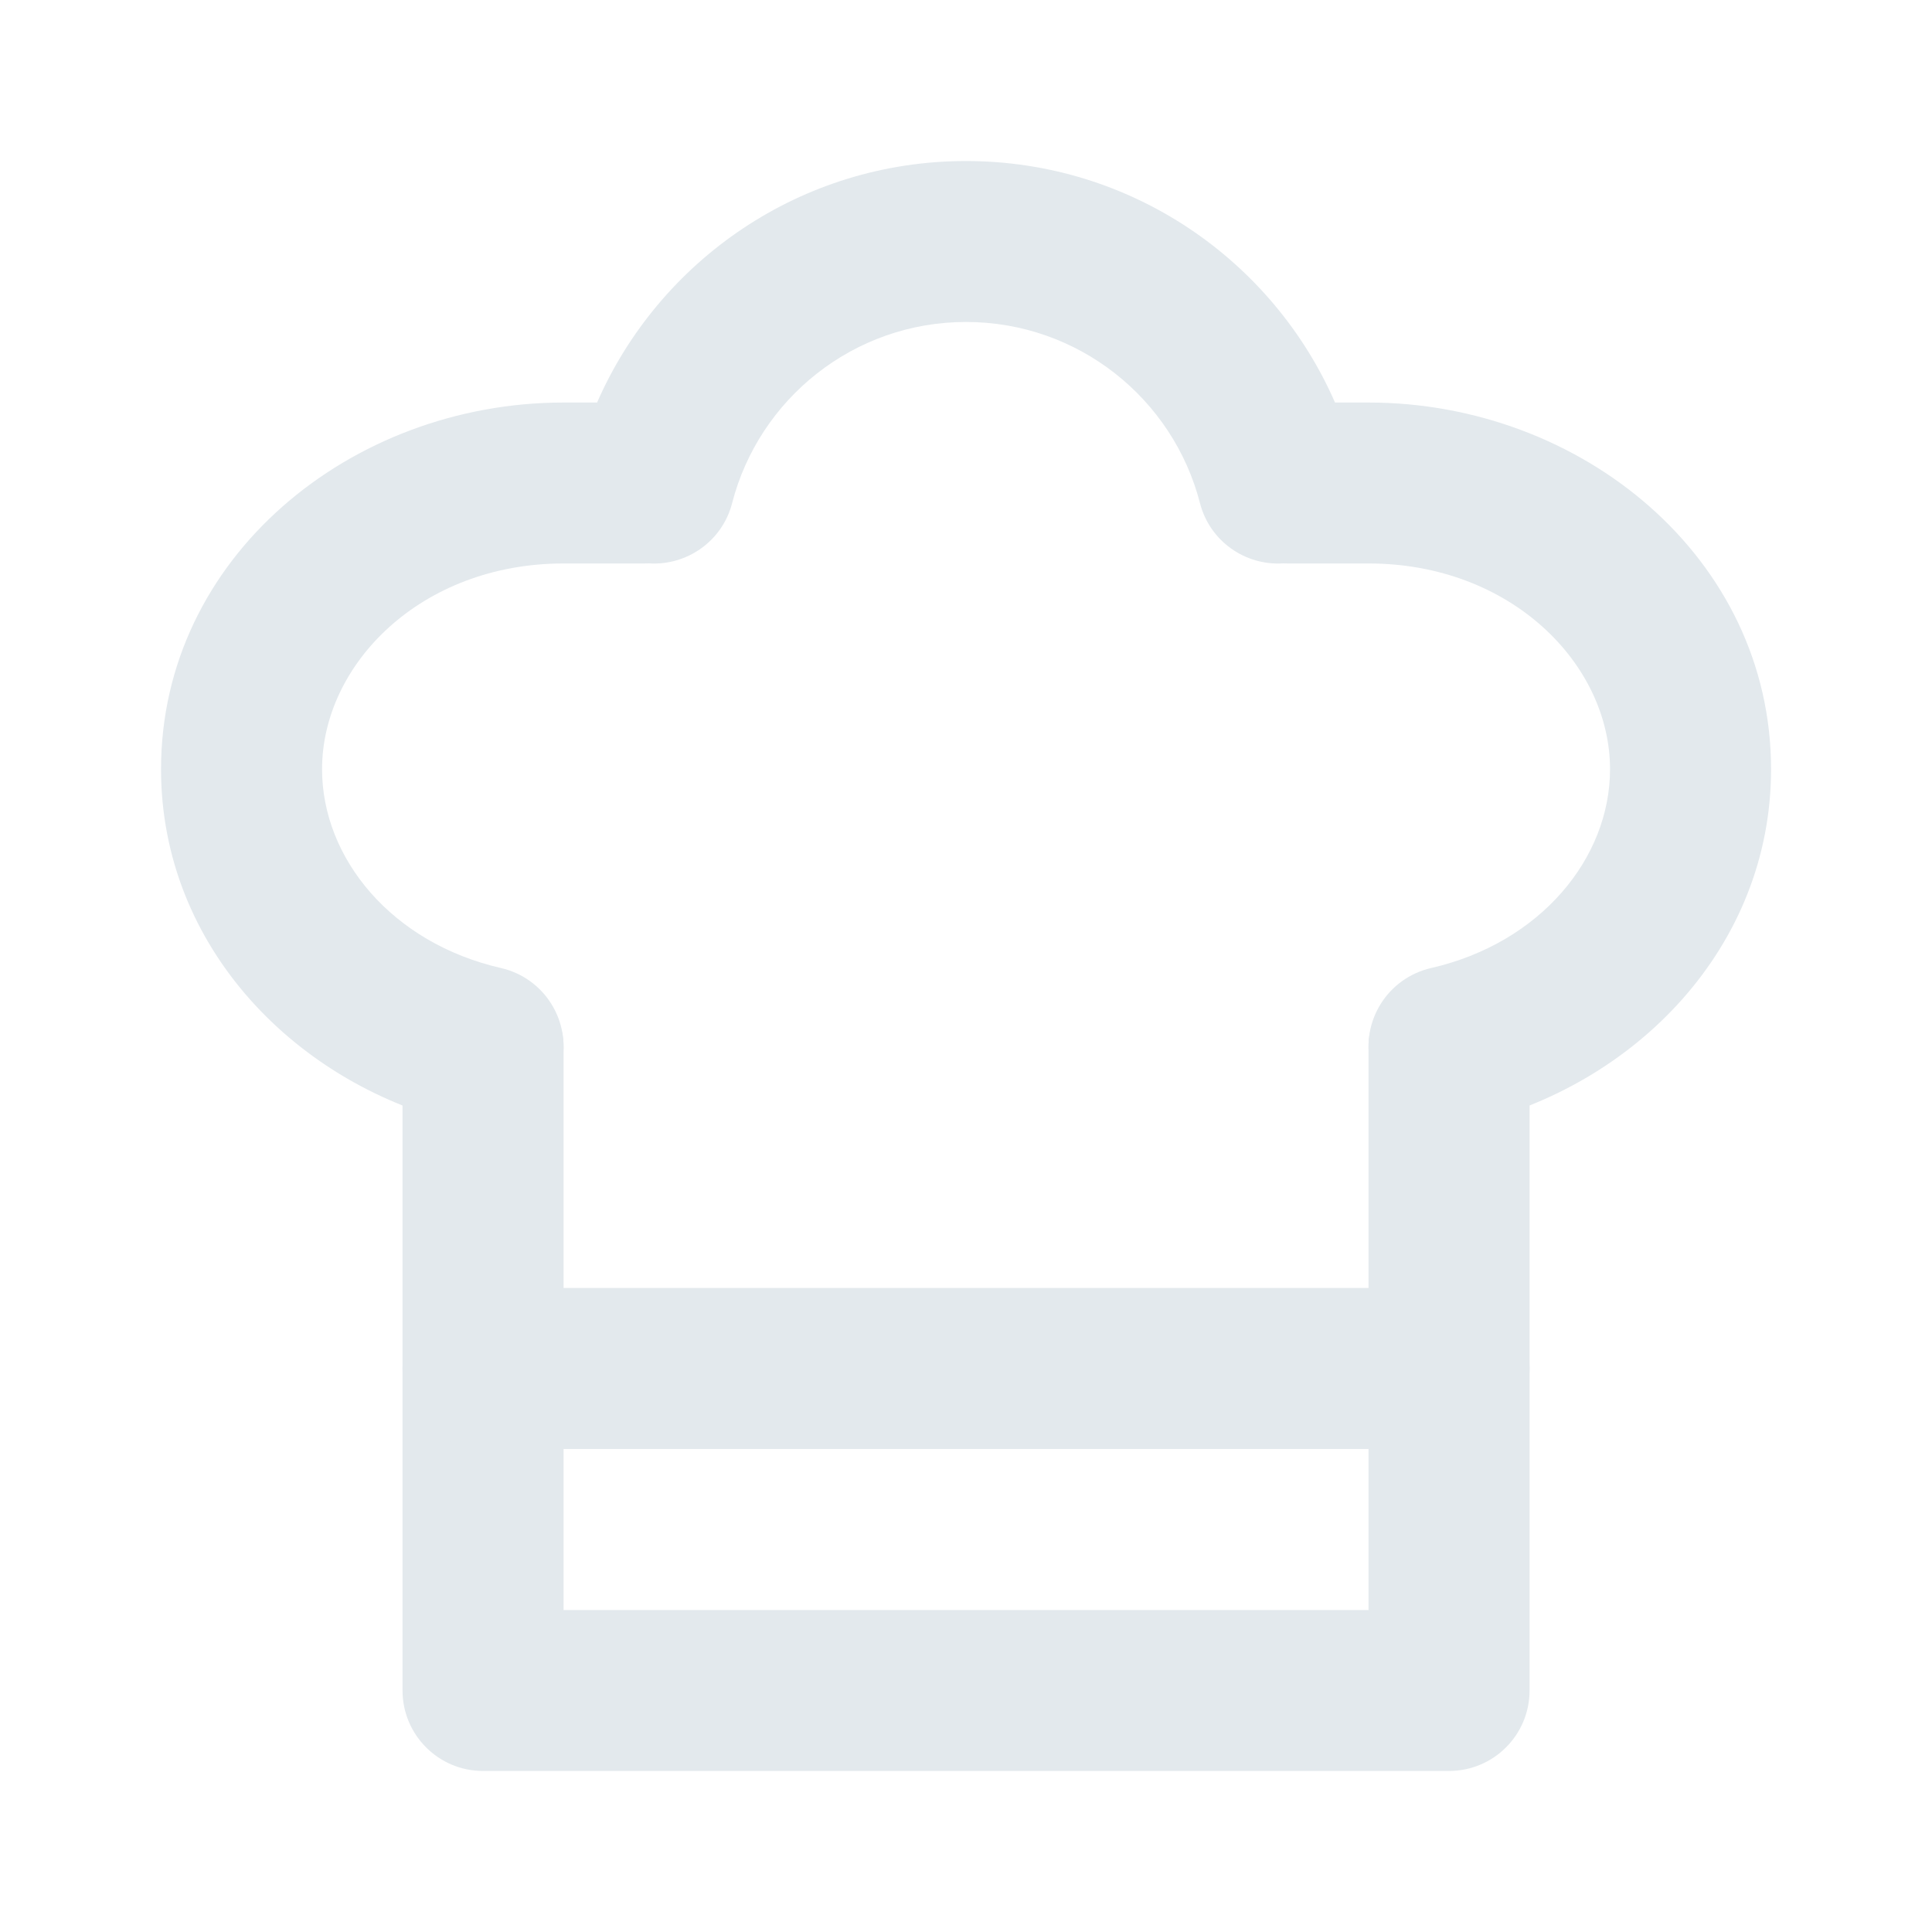
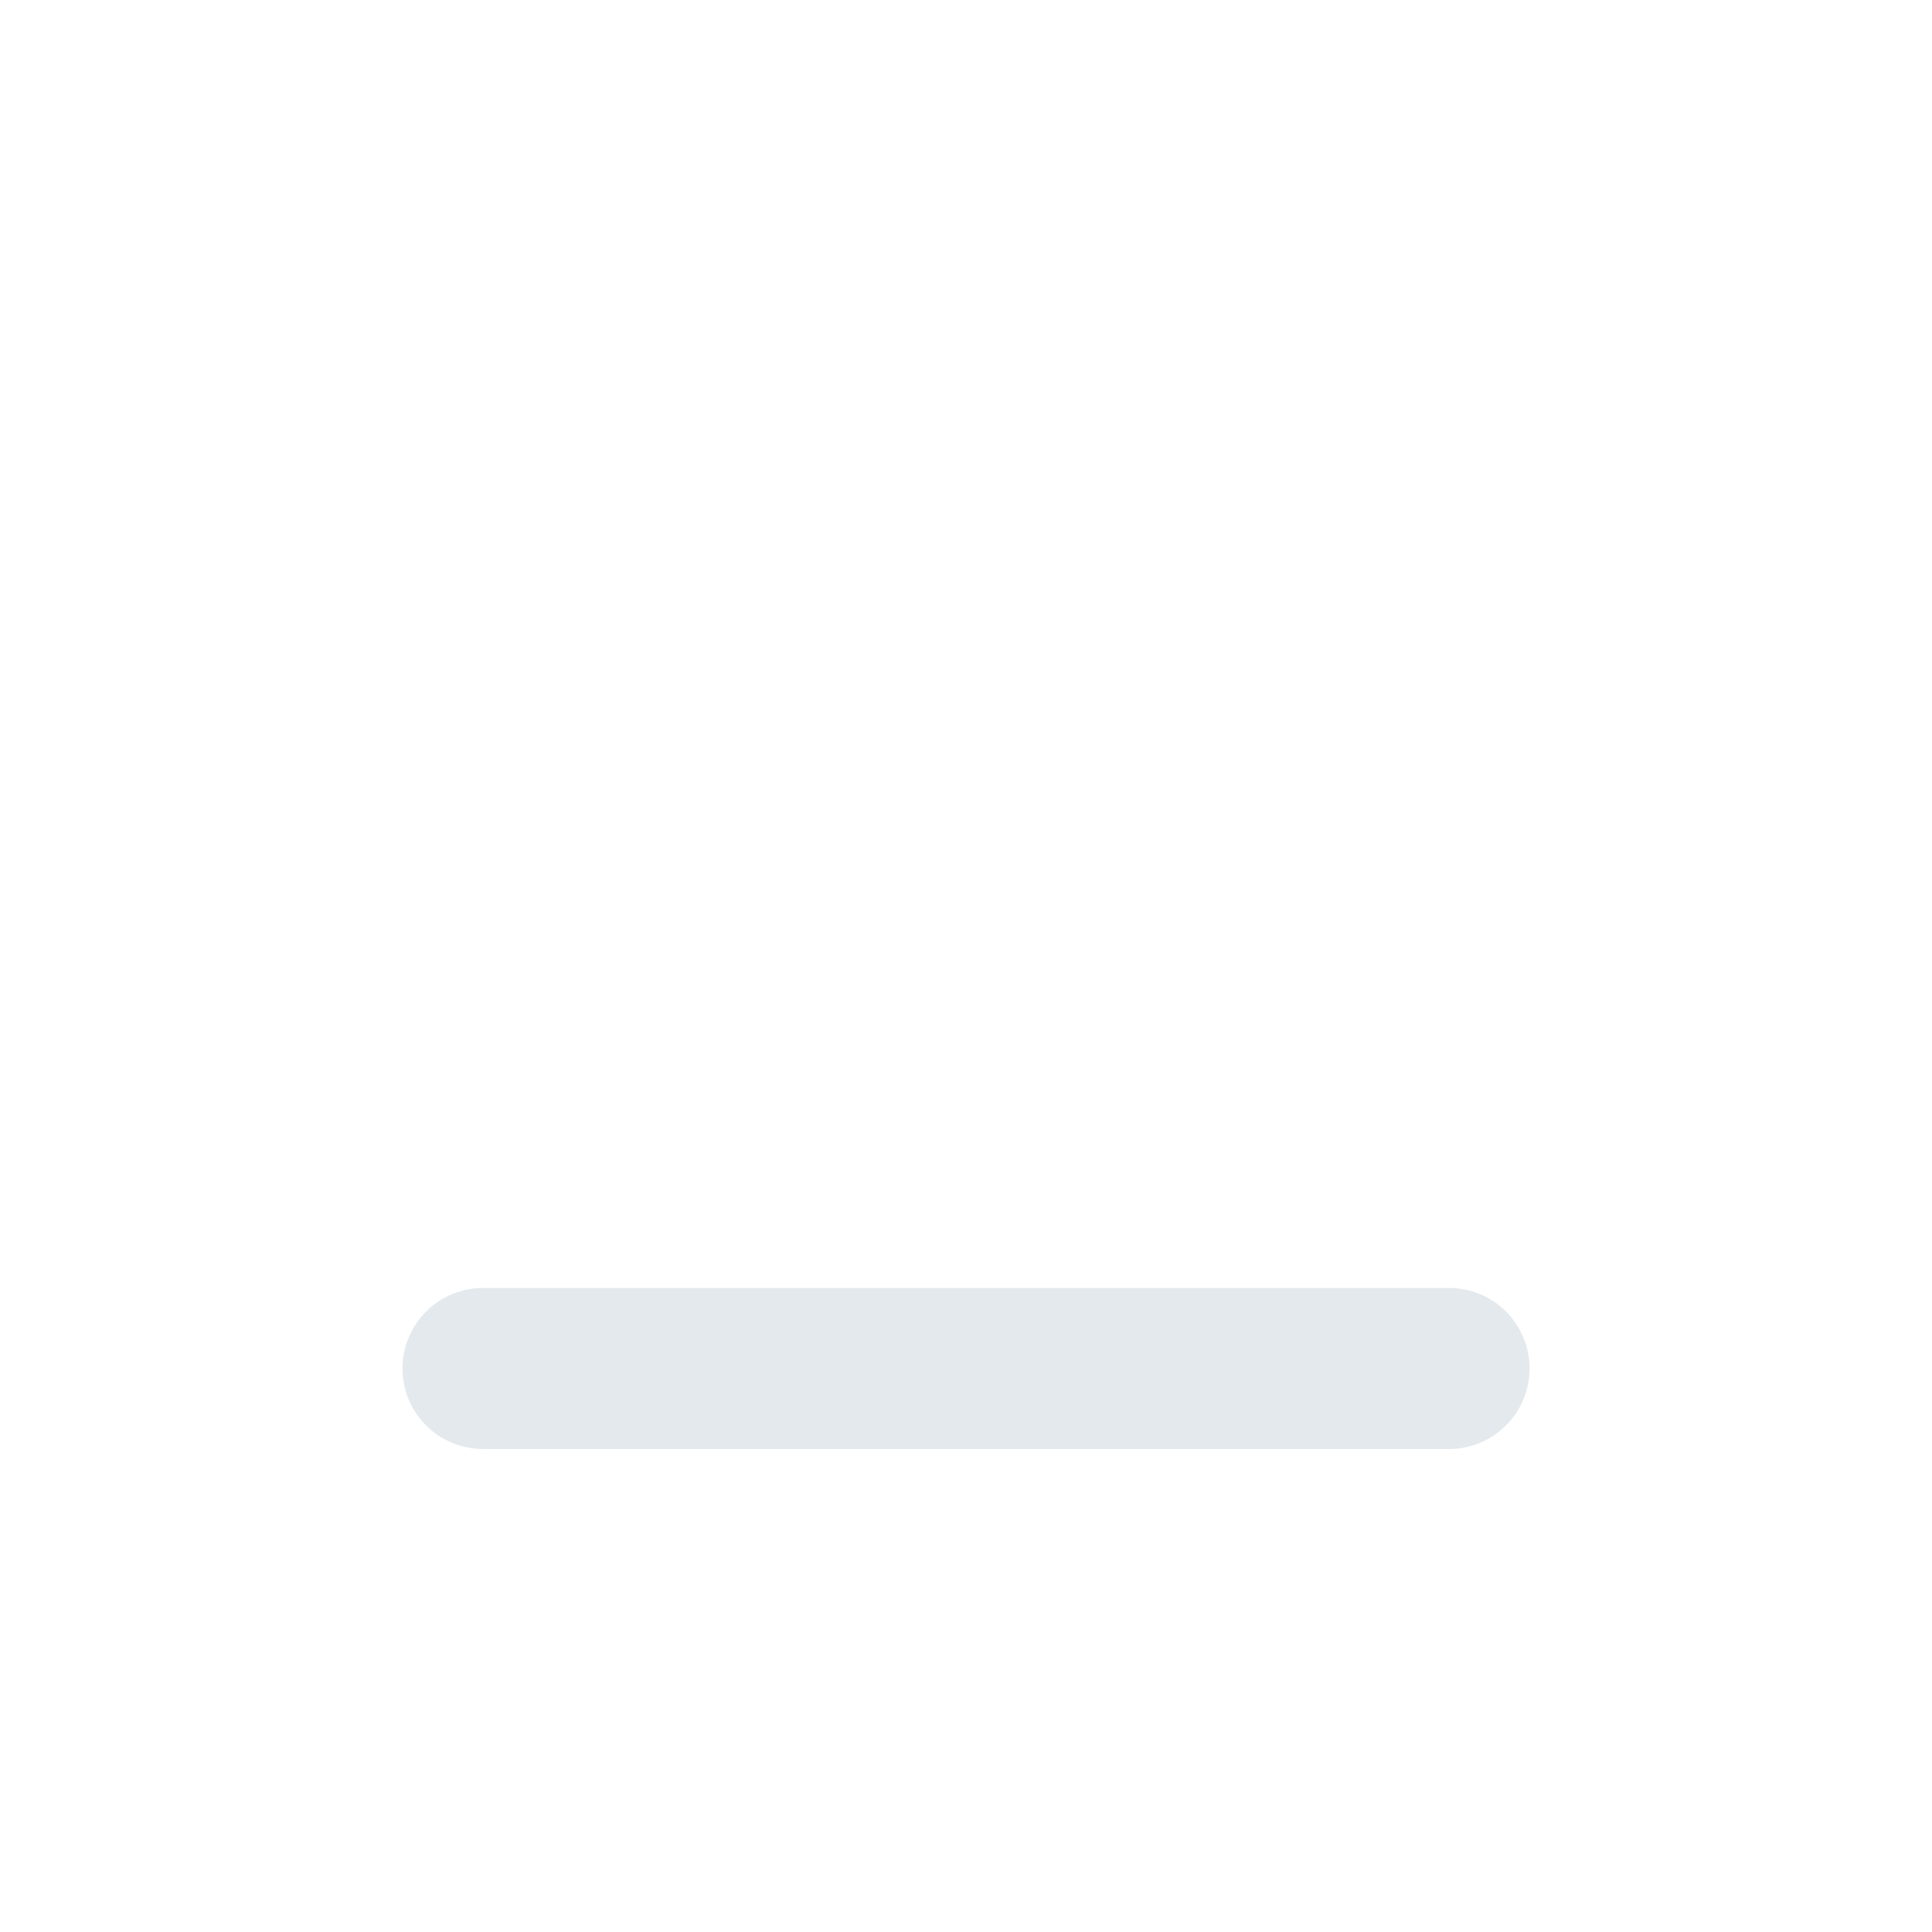
<svg xmlns="http://www.w3.org/2000/svg" width="20" height="20" viewBox="0 0 20 20" fill="none">
-   <path d="M10 3.333C8.837 3.333 7.857 4.129 7.579 5.208C7.478 5.602 7.11 5.857 6.719 5.832C6.701 5.833 6.684 5.833 6.667 5.833H5.834C4.358 5.833 3.334 6.876 3.334 7.963C3.334 8.885 4.055 9.762 5.186 10.021C5.635 10.124 5.915 10.57 5.813 11.019C5.71 11.468 5.263 11.748 4.814 11.646C3.071 11.247 1.667 9.803 1.667 7.963C1.667 5.777 3.627 4.167 5.834 4.167H6.181C6.824 2.695 8.291 1.667 10 1.667C11.71 1.667 13.177 2.695 13.82 4.167H14.167C16.373 4.167 18.334 5.777 18.334 7.963C18.334 9.803 16.93 11.247 15.186 11.646C14.738 11.748 14.291 11.468 14.188 11.019C14.085 10.57 14.366 10.124 14.815 10.021C15.946 9.762 16.667 8.885 16.667 7.963C16.667 6.876 15.643 5.833 14.167 5.833H13.334C13.316 5.833 13.299 5.833 13.282 5.832C12.89 5.857 12.523 5.602 12.422 5.208C12.144 4.129 11.164 3.333 10 3.333Z" fill="#E3E9ED" />
-   <path fill-rule="evenodd" clip-rule="evenodd" d="M5 10.417C5.461 10.417 5.834 10.373 5.834 10.833V16.667H14.167C14.167 16.667 14.167 11.294 14.167 10.834C14.167 10.373 14.54 10.417 15 10.417C15.461 10.417 15.834 10.373 15.834 10.834V17.5C15.834 17.96 15.461 18.333 15 18.333H5C4.54 18.333 4.167 17.96 4.167 17.5V10.833C4.167 10.373 4.54 10.417 5 10.417Z" fill="#E3E9ED" />
  <path fill-rule="evenodd" clip-rule="evenodd" d="M4.167 14.167C4.167 13.706 4.54 13.333 5 13.333H15C15.461 13.333 15.834 13.706 15.834 14.167C15.834 14.627 15.461 15 15 15H5C4.54 15 4.167 14.627 4.167 14.167Z" fill="#E3E9ED" />
</svg>